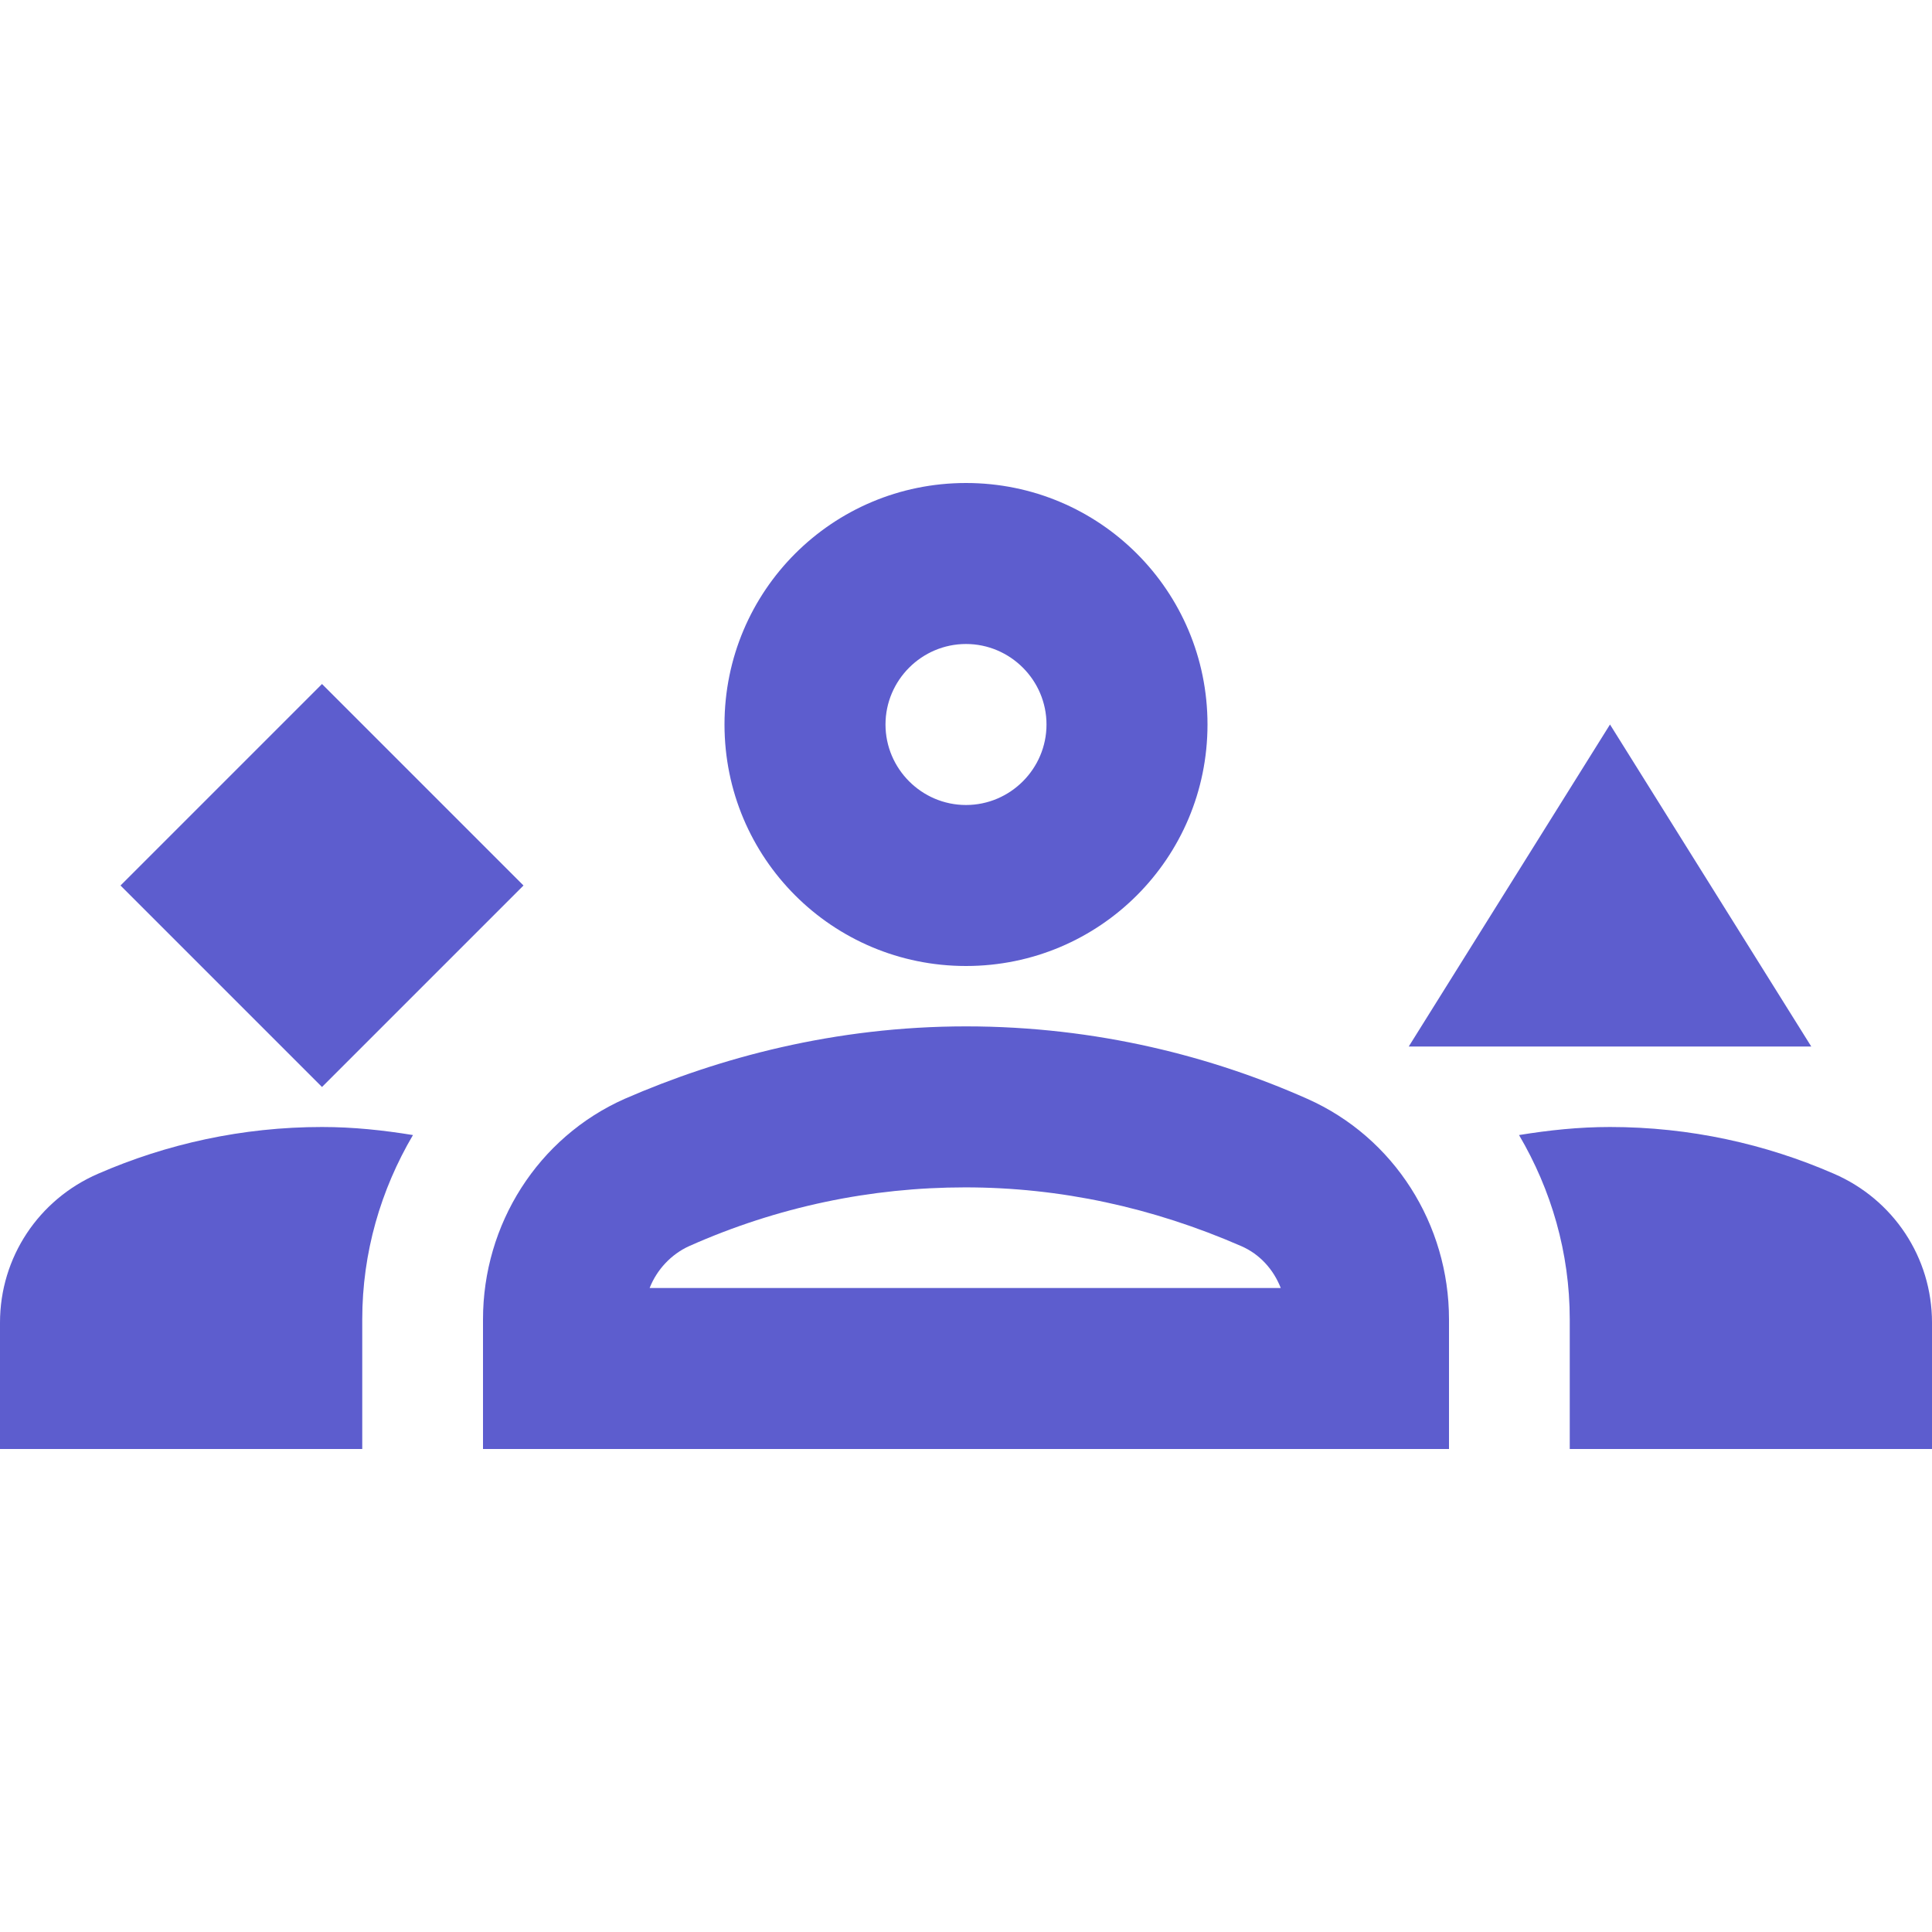
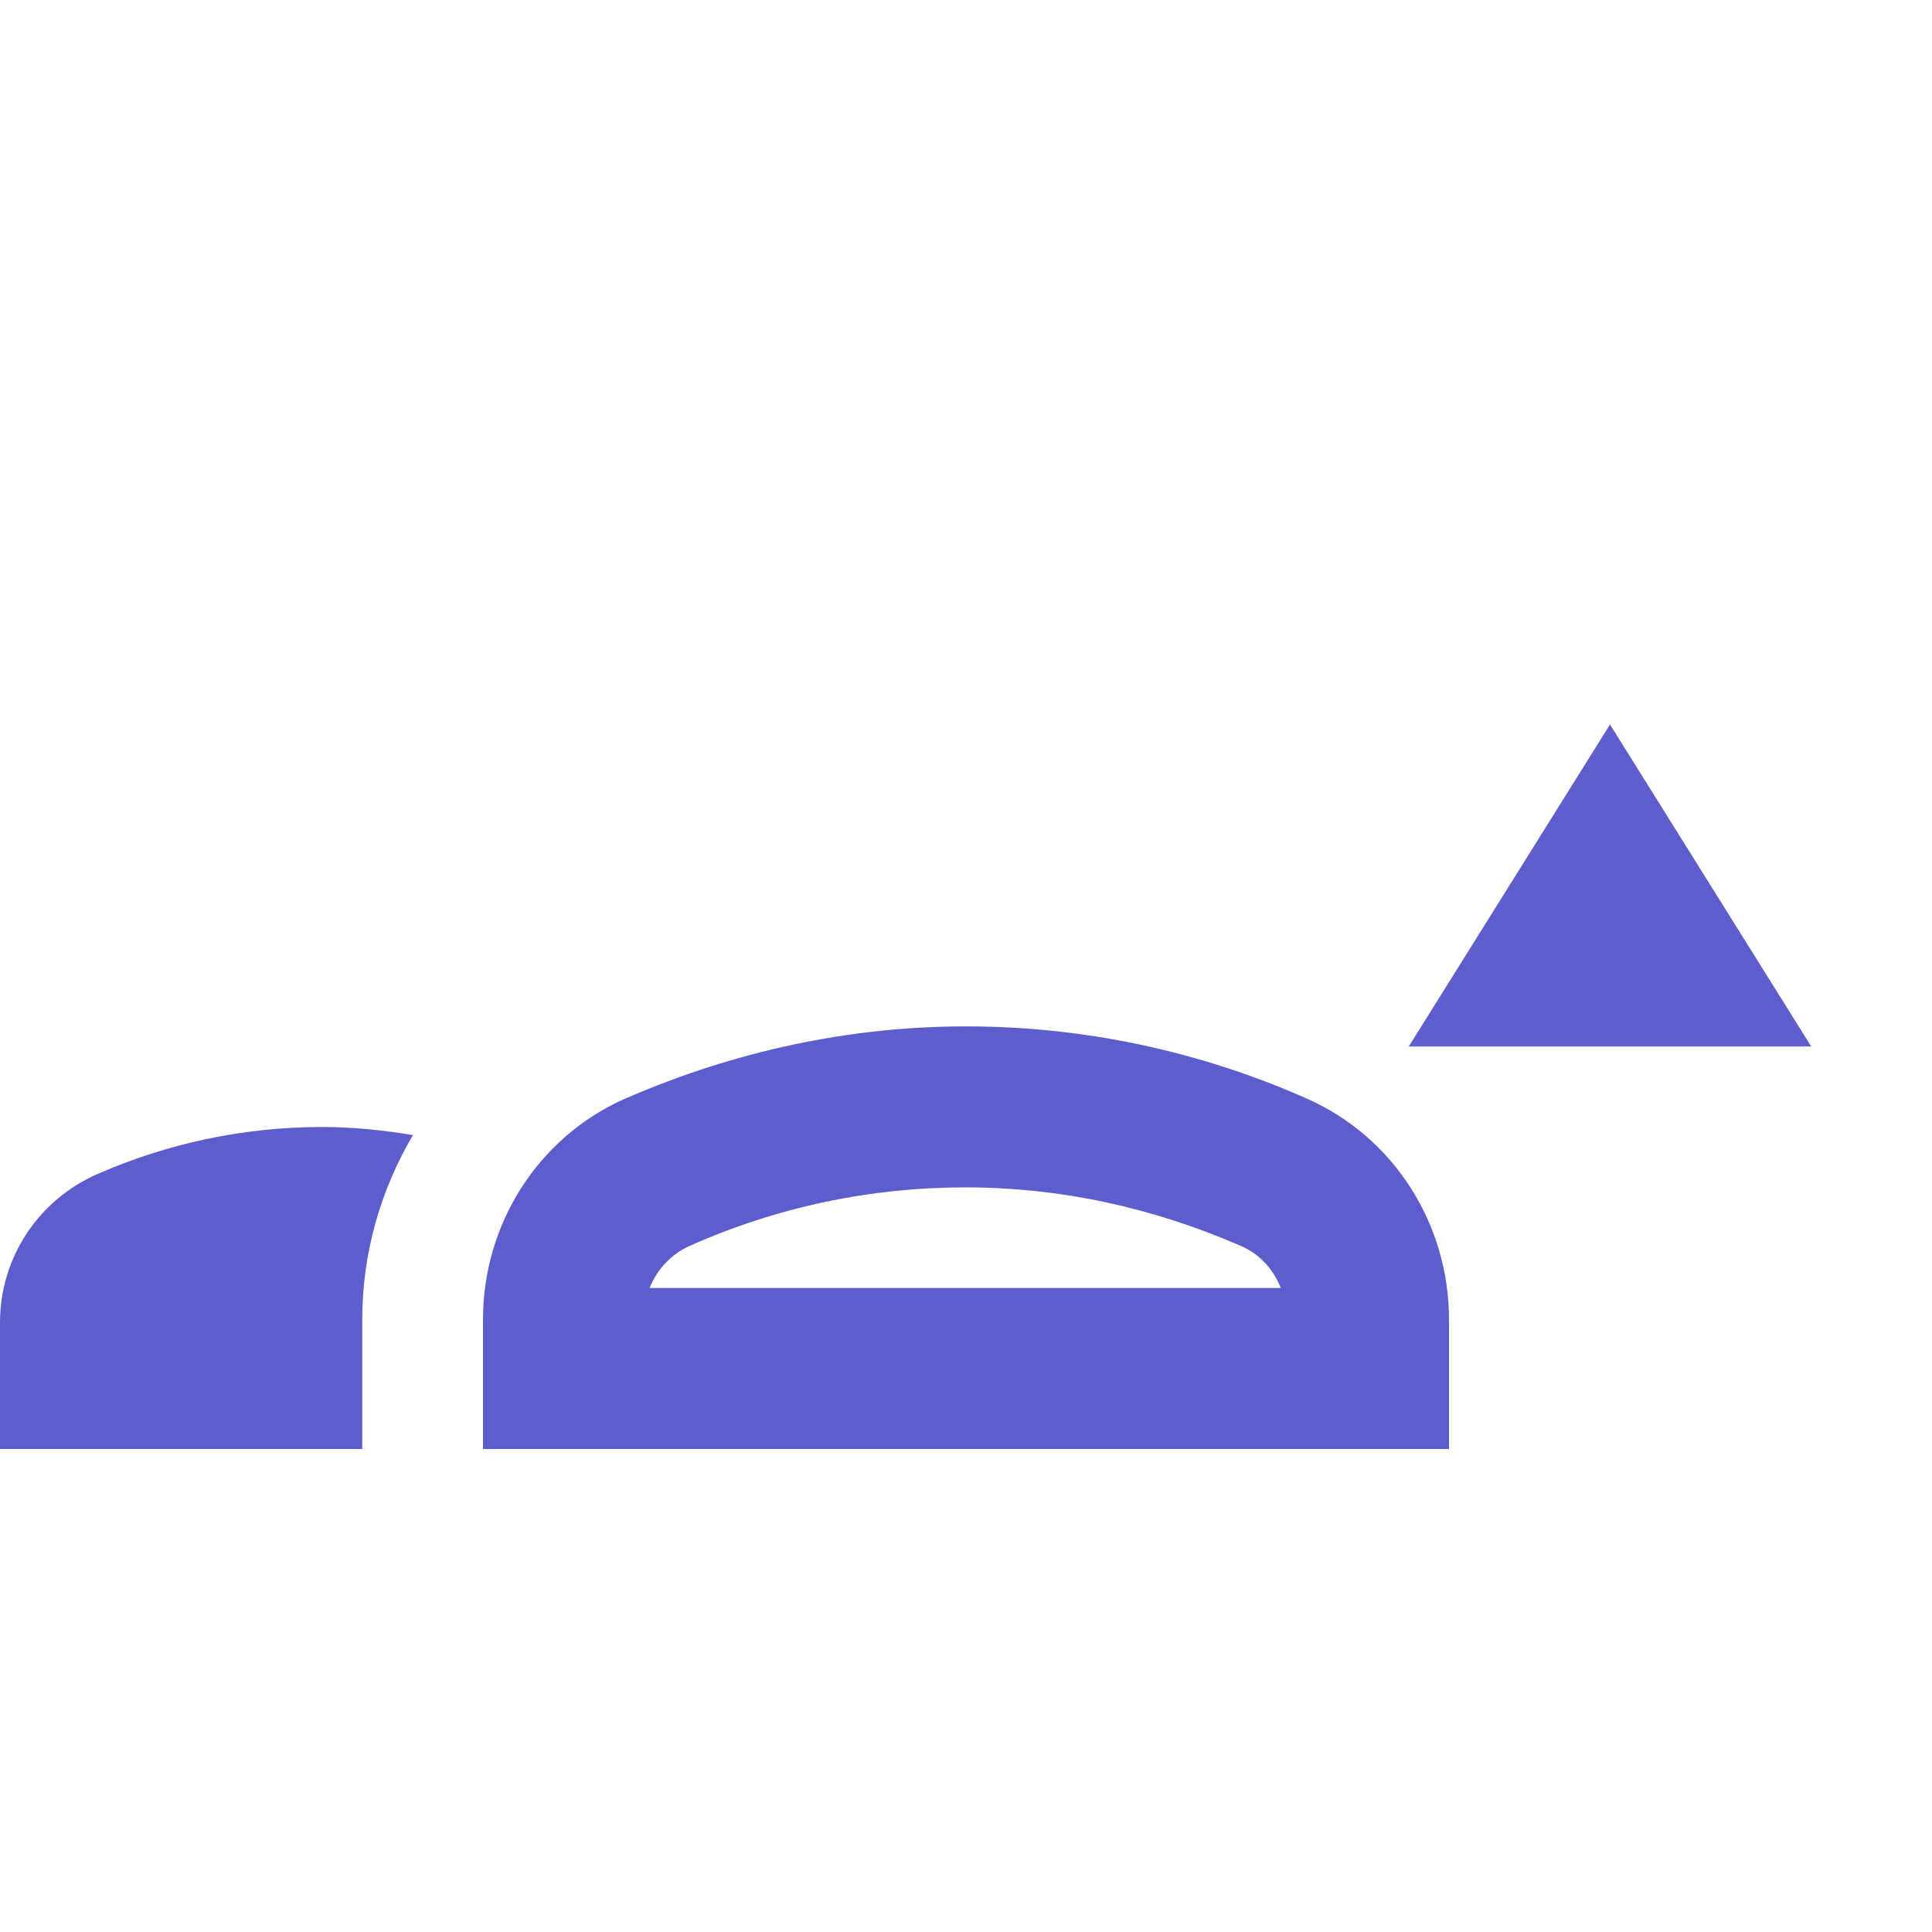
<svg xmlns="http://www.w3.org/2000/svg" width="24" height="24" viewBox="0 0 24 24" fill="none">
  <path d="M16.24 13.65C15.07 13.13 13.63 12.75 12 12.75C10.37 12.75 8.93 13.14 7.76 13.65C6.68 14.13 6 15.21 6 16.39V18H18V16.39C18 15.21 17.32 14.13 16.24 13.65ZM8.07 16C8.16 15.77 8.34 15.58 8.56 15.48C9.66 14.99 10.82 14.75 11.99 14.75C13.17 14.75 14.32 15 15.42 15.48C15.65 15.58 15.82 15.77 15.91 16H8.07Z" fill="#5D5DCE" />
  <path d="M1.22 14.58C0.48 14.9 0 15.62 0 16.43V18H4.5V16.39C4.5 15.56 4.73 14.78 5.13 14.1C4.76 14.04 4.39 14 4 14C3.01 14 2.07 14.21 1.22 14.58Z" fill="#5D5DCE" />
-   <path d="M22.78 14.58C21.93 14.21 20.99 14 20 14C19.61 14 19.24 14.04 18.87 14.1C19.27 14.78 19.5 15.56 19.5 16.39V18H24V16.43C24 15.62 23.52 14.9 22.78 14.58Z" fill="#5D5DCE" />
-   <path d="M12 12C13.66 12 15 10.66 15 9C15 7.34 13.66 6 12 6C10.34 6 9 7.34 9 9C9 10.66 10.34 12 12 12ZM12 8C12.55 8 13 8.45 13 9C13 9.55 12.55 10 12 10C11.45 10 11 9.55 11 9C11 8.45 11.45 8 12 8Z" fill="#5D5DCE" />
-   <path d="M4 8.497L1.497 11L4 13.503L6.503 11L4 8.497Z" fill="#5D5DCE" />
  <path d="M20 9L17.5 13H22.5L20 9Z" fill="#5D5DCE" />
</svg>